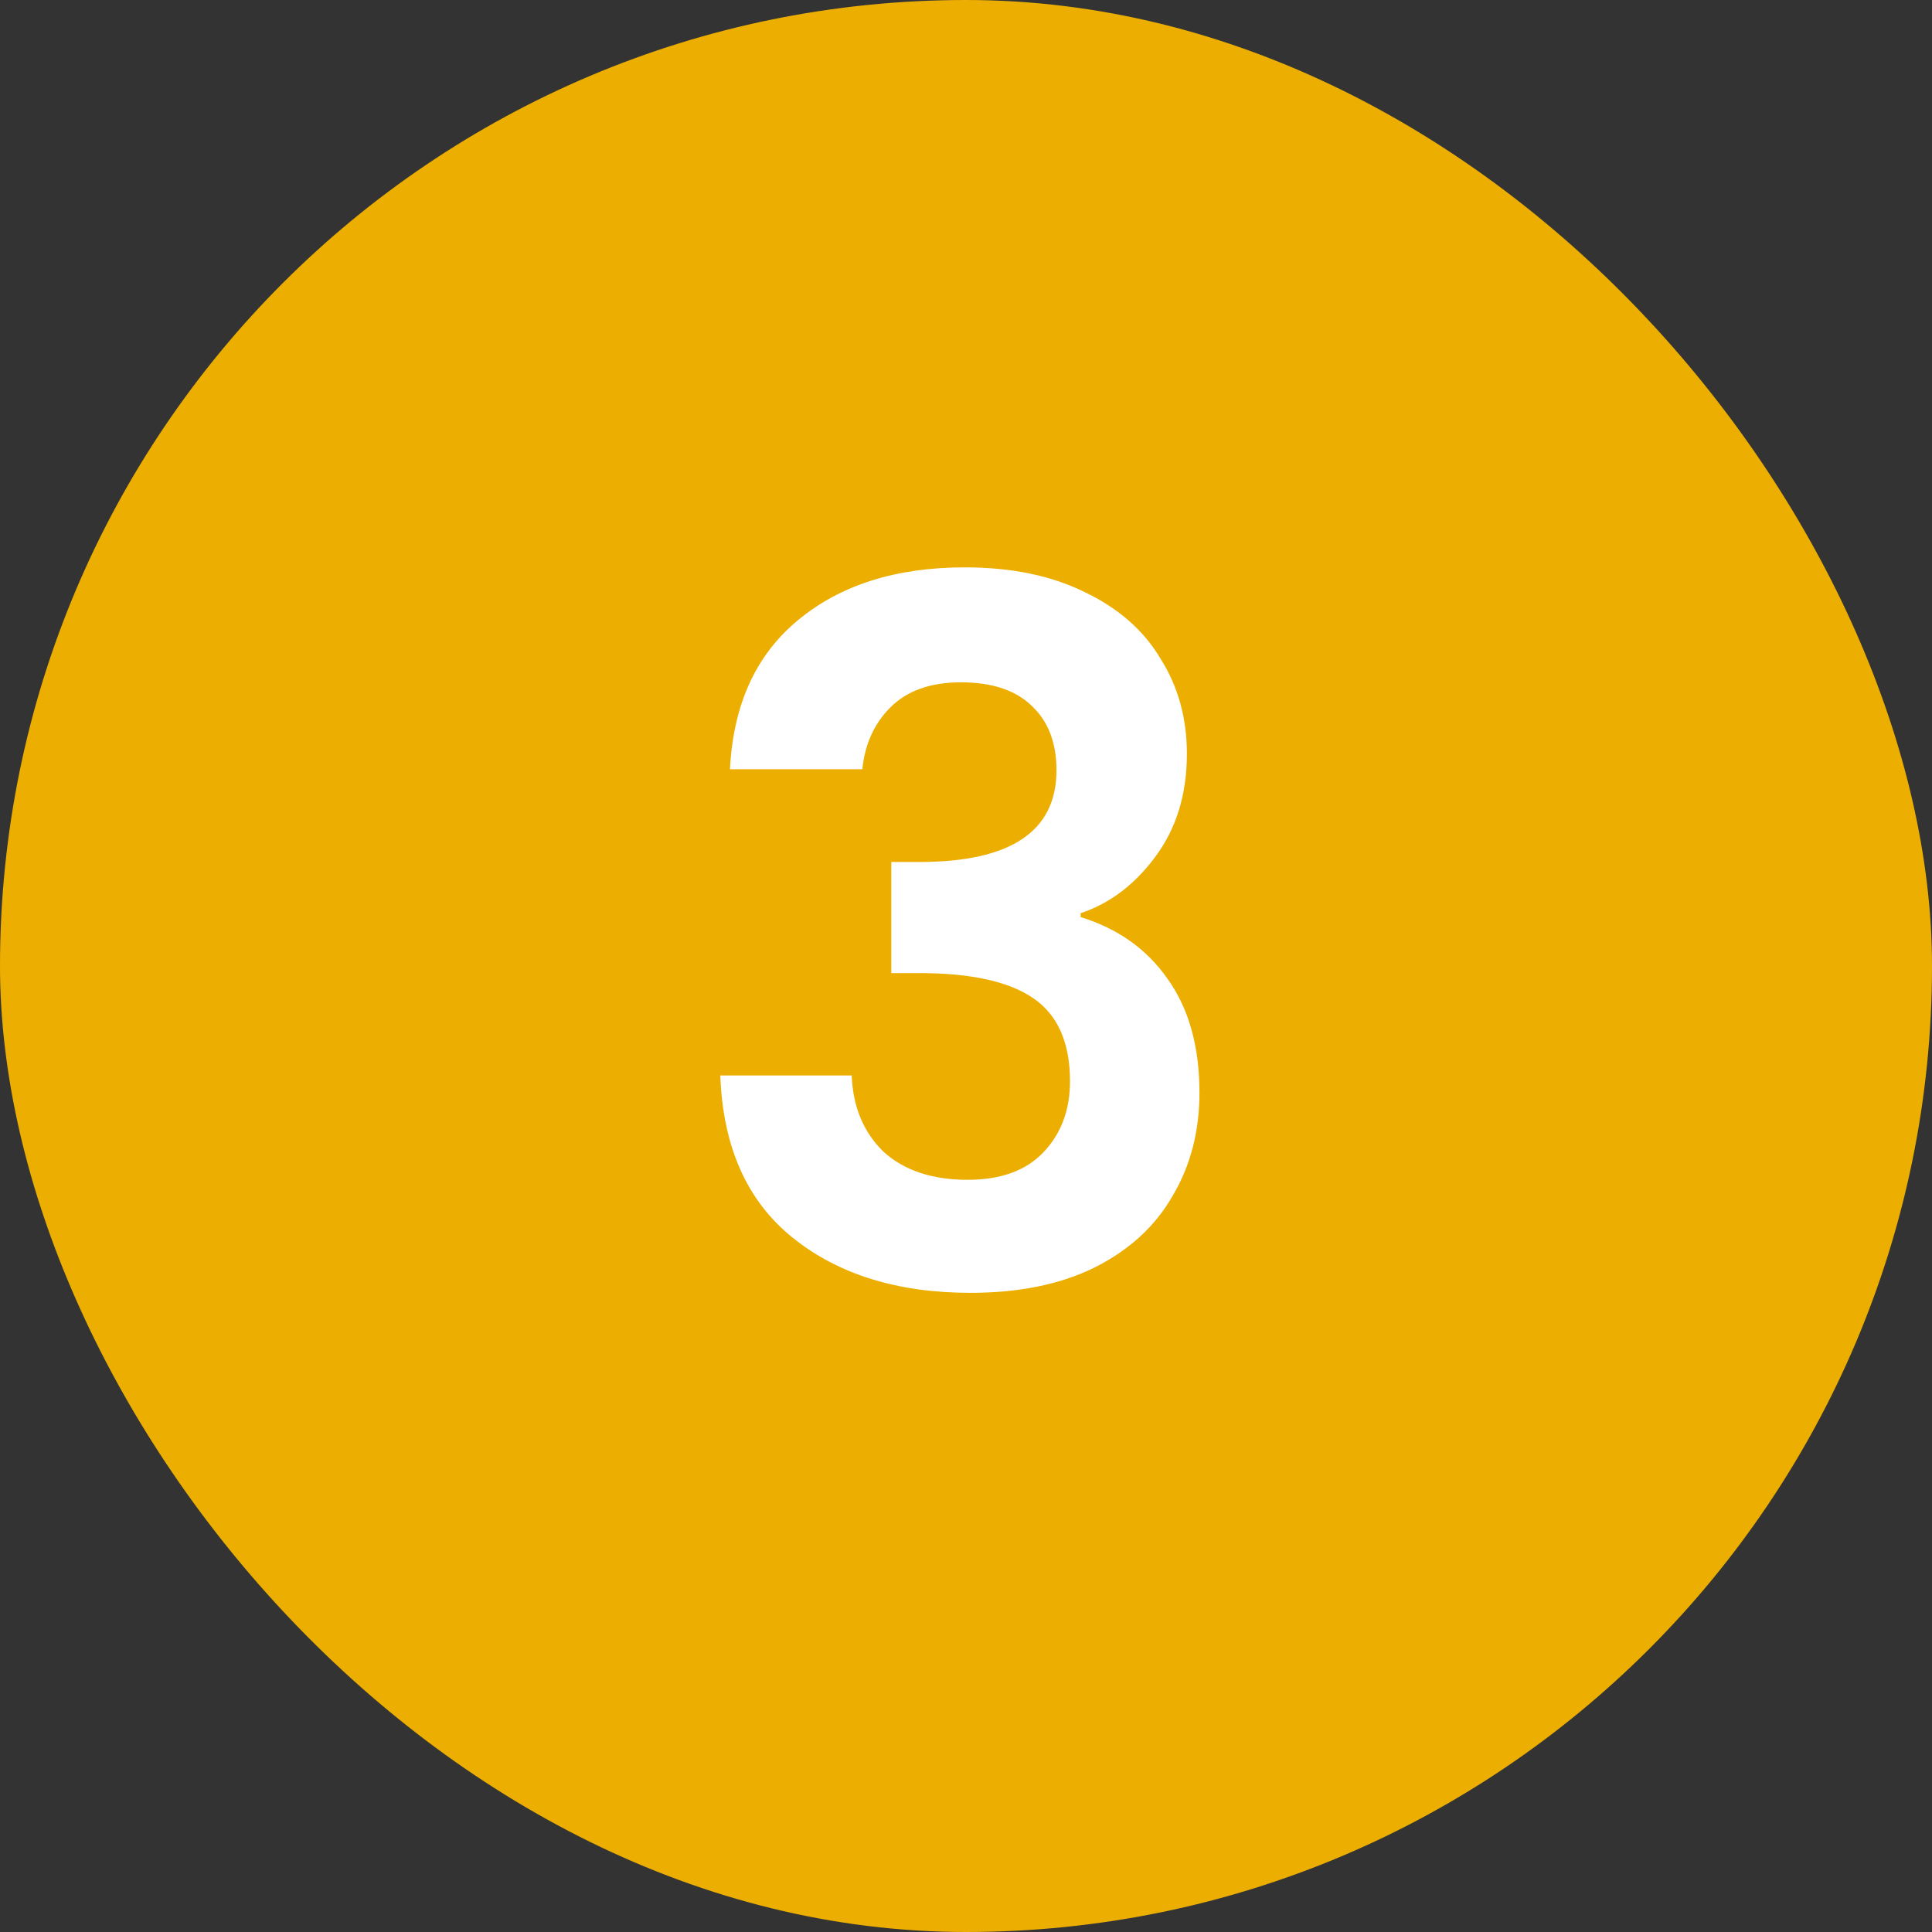
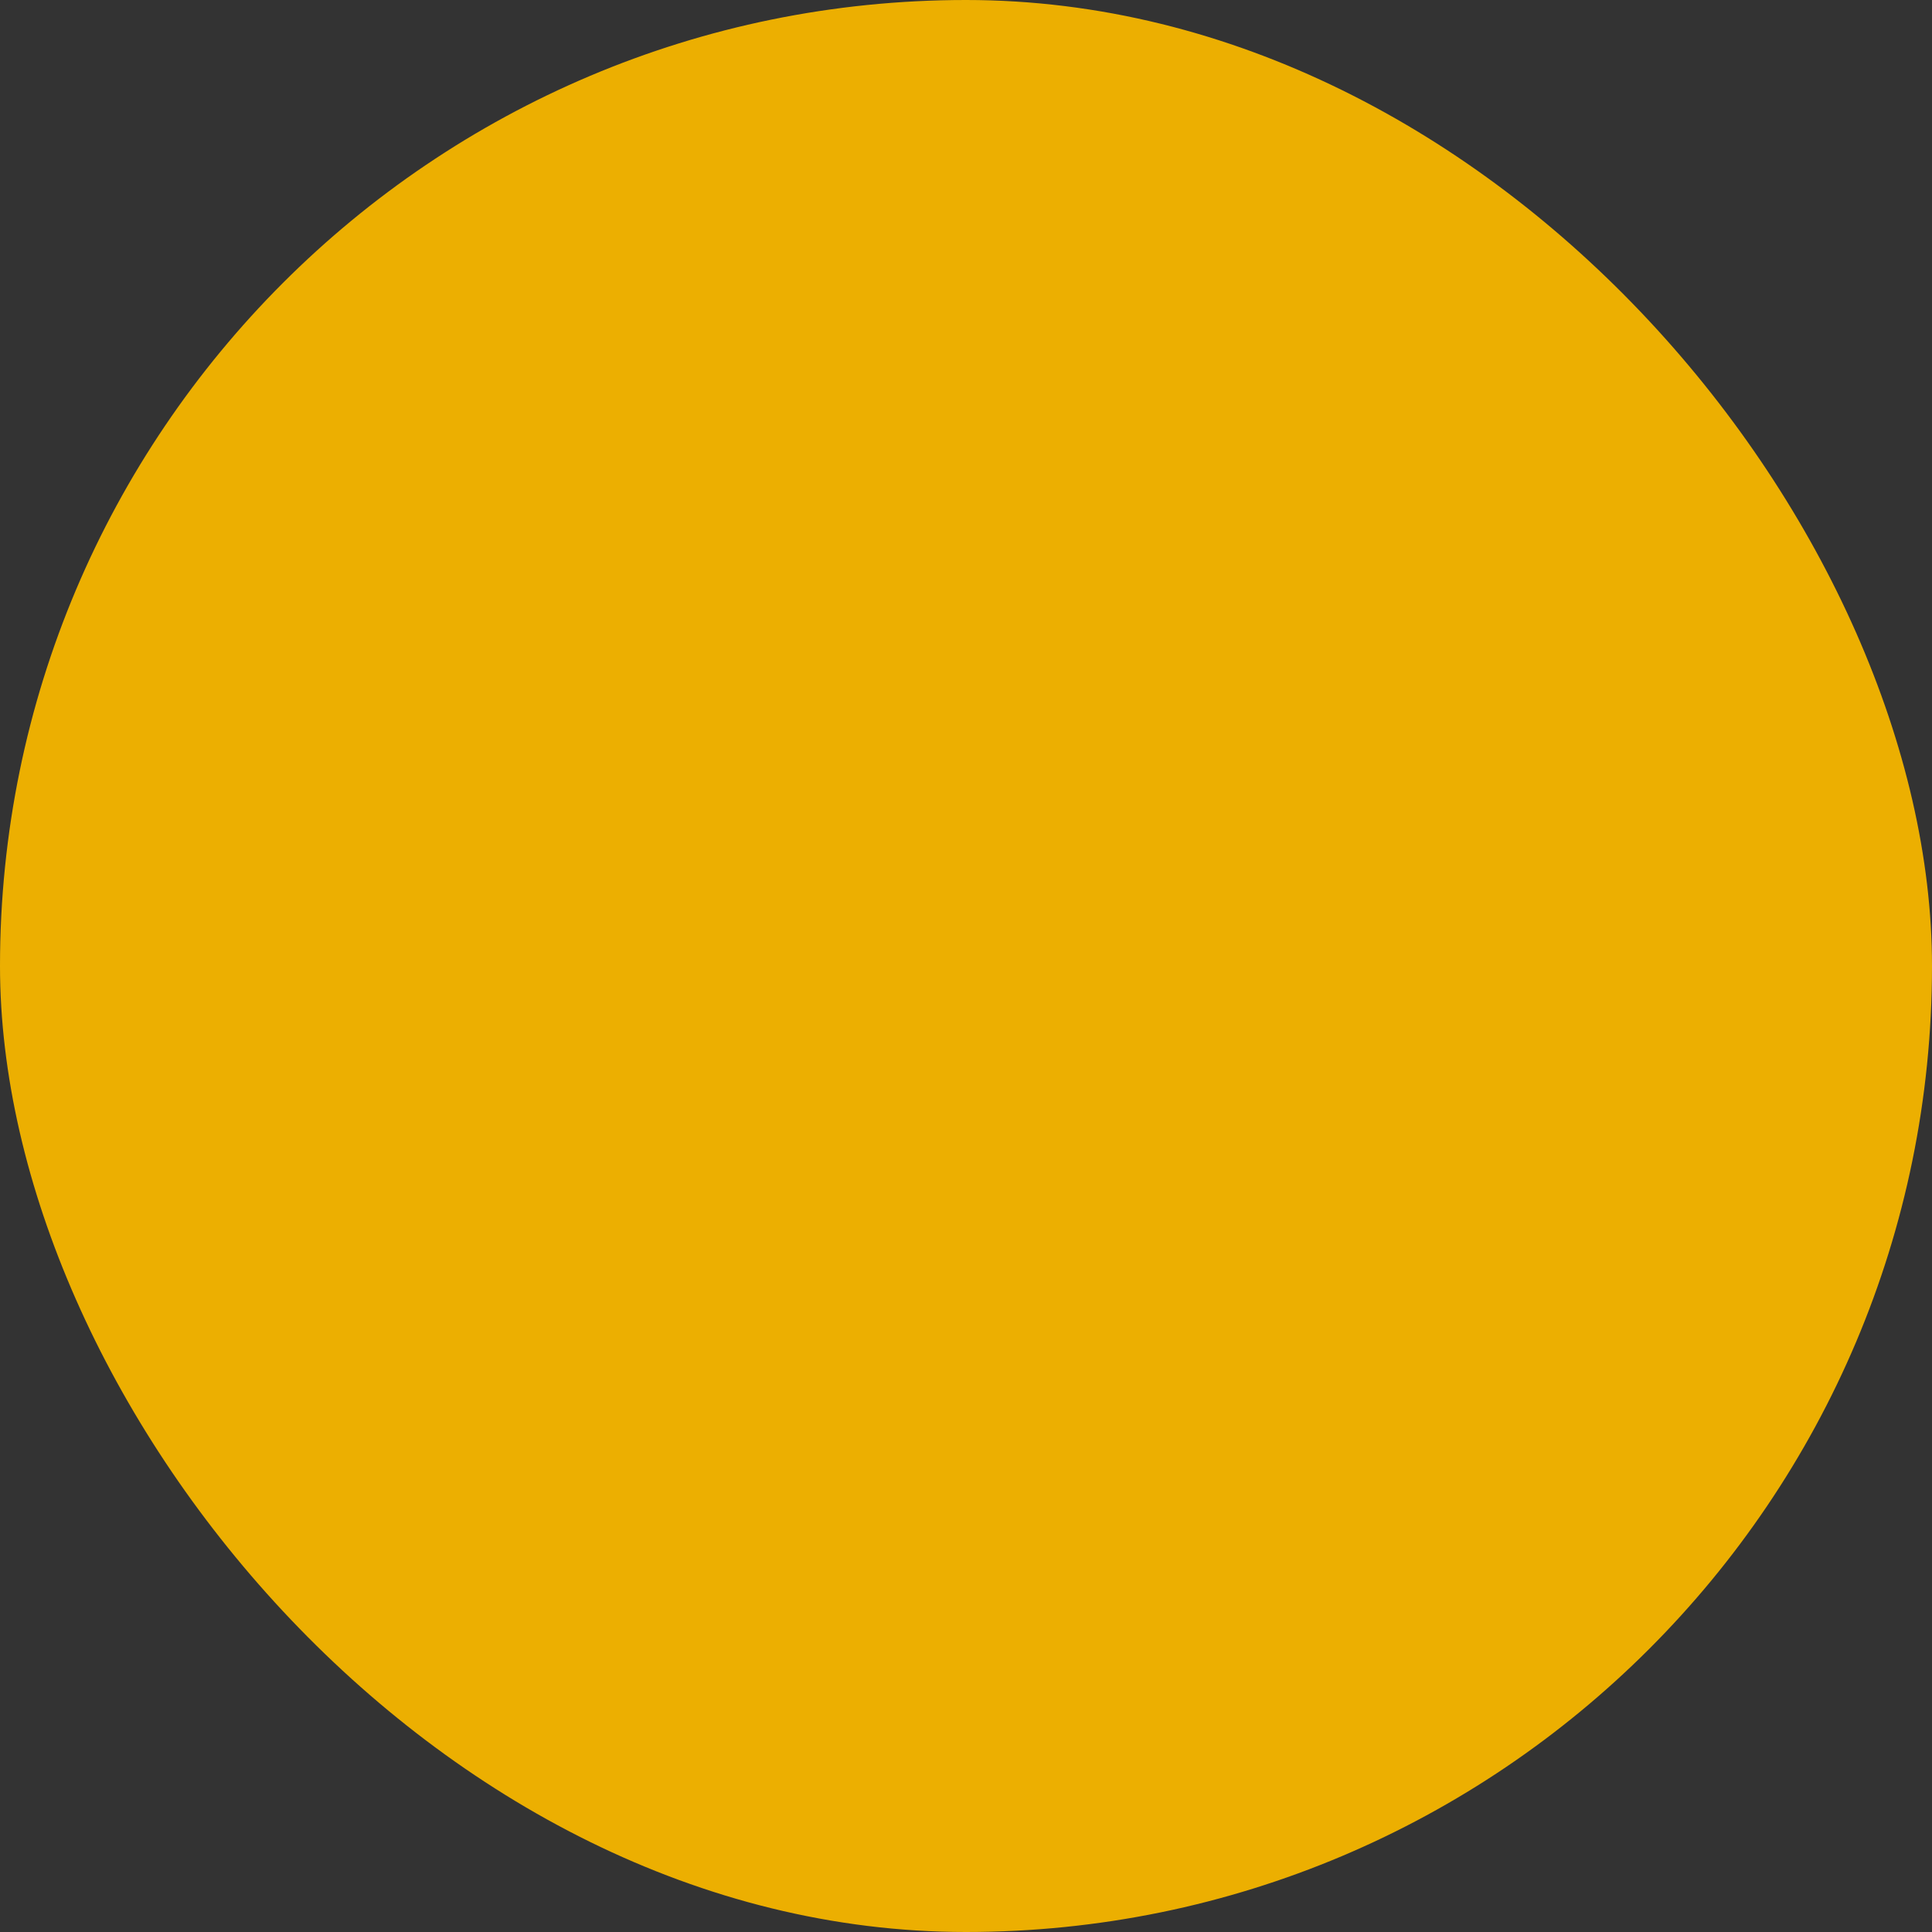
<svg xmlns="http://www.w3.org/2000/svg" width="48" height="48" viewBox="0 0 48 48" fill="none">
  <rect x="0" y="0" width="48" height="48" fill="#333333" stroke="none" />
  <rect width="48" height="48" rx="24" fill="#ECAF01" />
-   <path d="M18.136 19.112C18.216 17.512 18.776 16.28 19.816 15.416C20.872 14.536 22.256 14.096 23.968 14.096C25.136 14.096 26.136 14.304 26.968 14.72C27.8 15.12 28.424 15.672 28.84 16.376C29.272 17.064 29.488 17.848 29.488 18.728C29.488 19.736 29.224 20.592 28.696 21.296C28.184 21.984 27.568 22.448 26.848 22.688V22.784C27.776 23.072 28.496 23.584 29.008 24.32C29.536 25.056 29.8 26 29.8 27.152C29.8 28.112 29.576 28.968 29.128 29.72C28.696 30.472 28.048 31.064 27.184 31.496C26.336 31.912 25.312 32.12 24.112 32.12C22.304 32.12 20.832 31.664 19.696 30.752C18.56 29.84 17.96 28.496 17.896 26.72H21.16C21.192 27.504 21.456 28.136 21.952 28.616C22.464 29.08 23.16 29.312 24.04 29.312C24.856 29.312 25.48 29.088 25.912 28.64C26.36 28.176 26.584 27.584 26.584 26.864C26.584 25.904 26.28 25.216 25.672 24.8C25.064 24.384 24.12 24.176 22.84 24.176H22.144V21.416H22.84C25.112 21.416 26.248 20.656 26.248 19.136C26.248 18.448 26.04 17.912 25.624 17.528C25.224 17.144 24.64 16.952 23.872 16.952C23.12 16.952 22.536 17.16 22.12 17.576C21.72 17.976 21.488 18.488 21.424 19.112H18.136Z" fill="white" />
</svg>